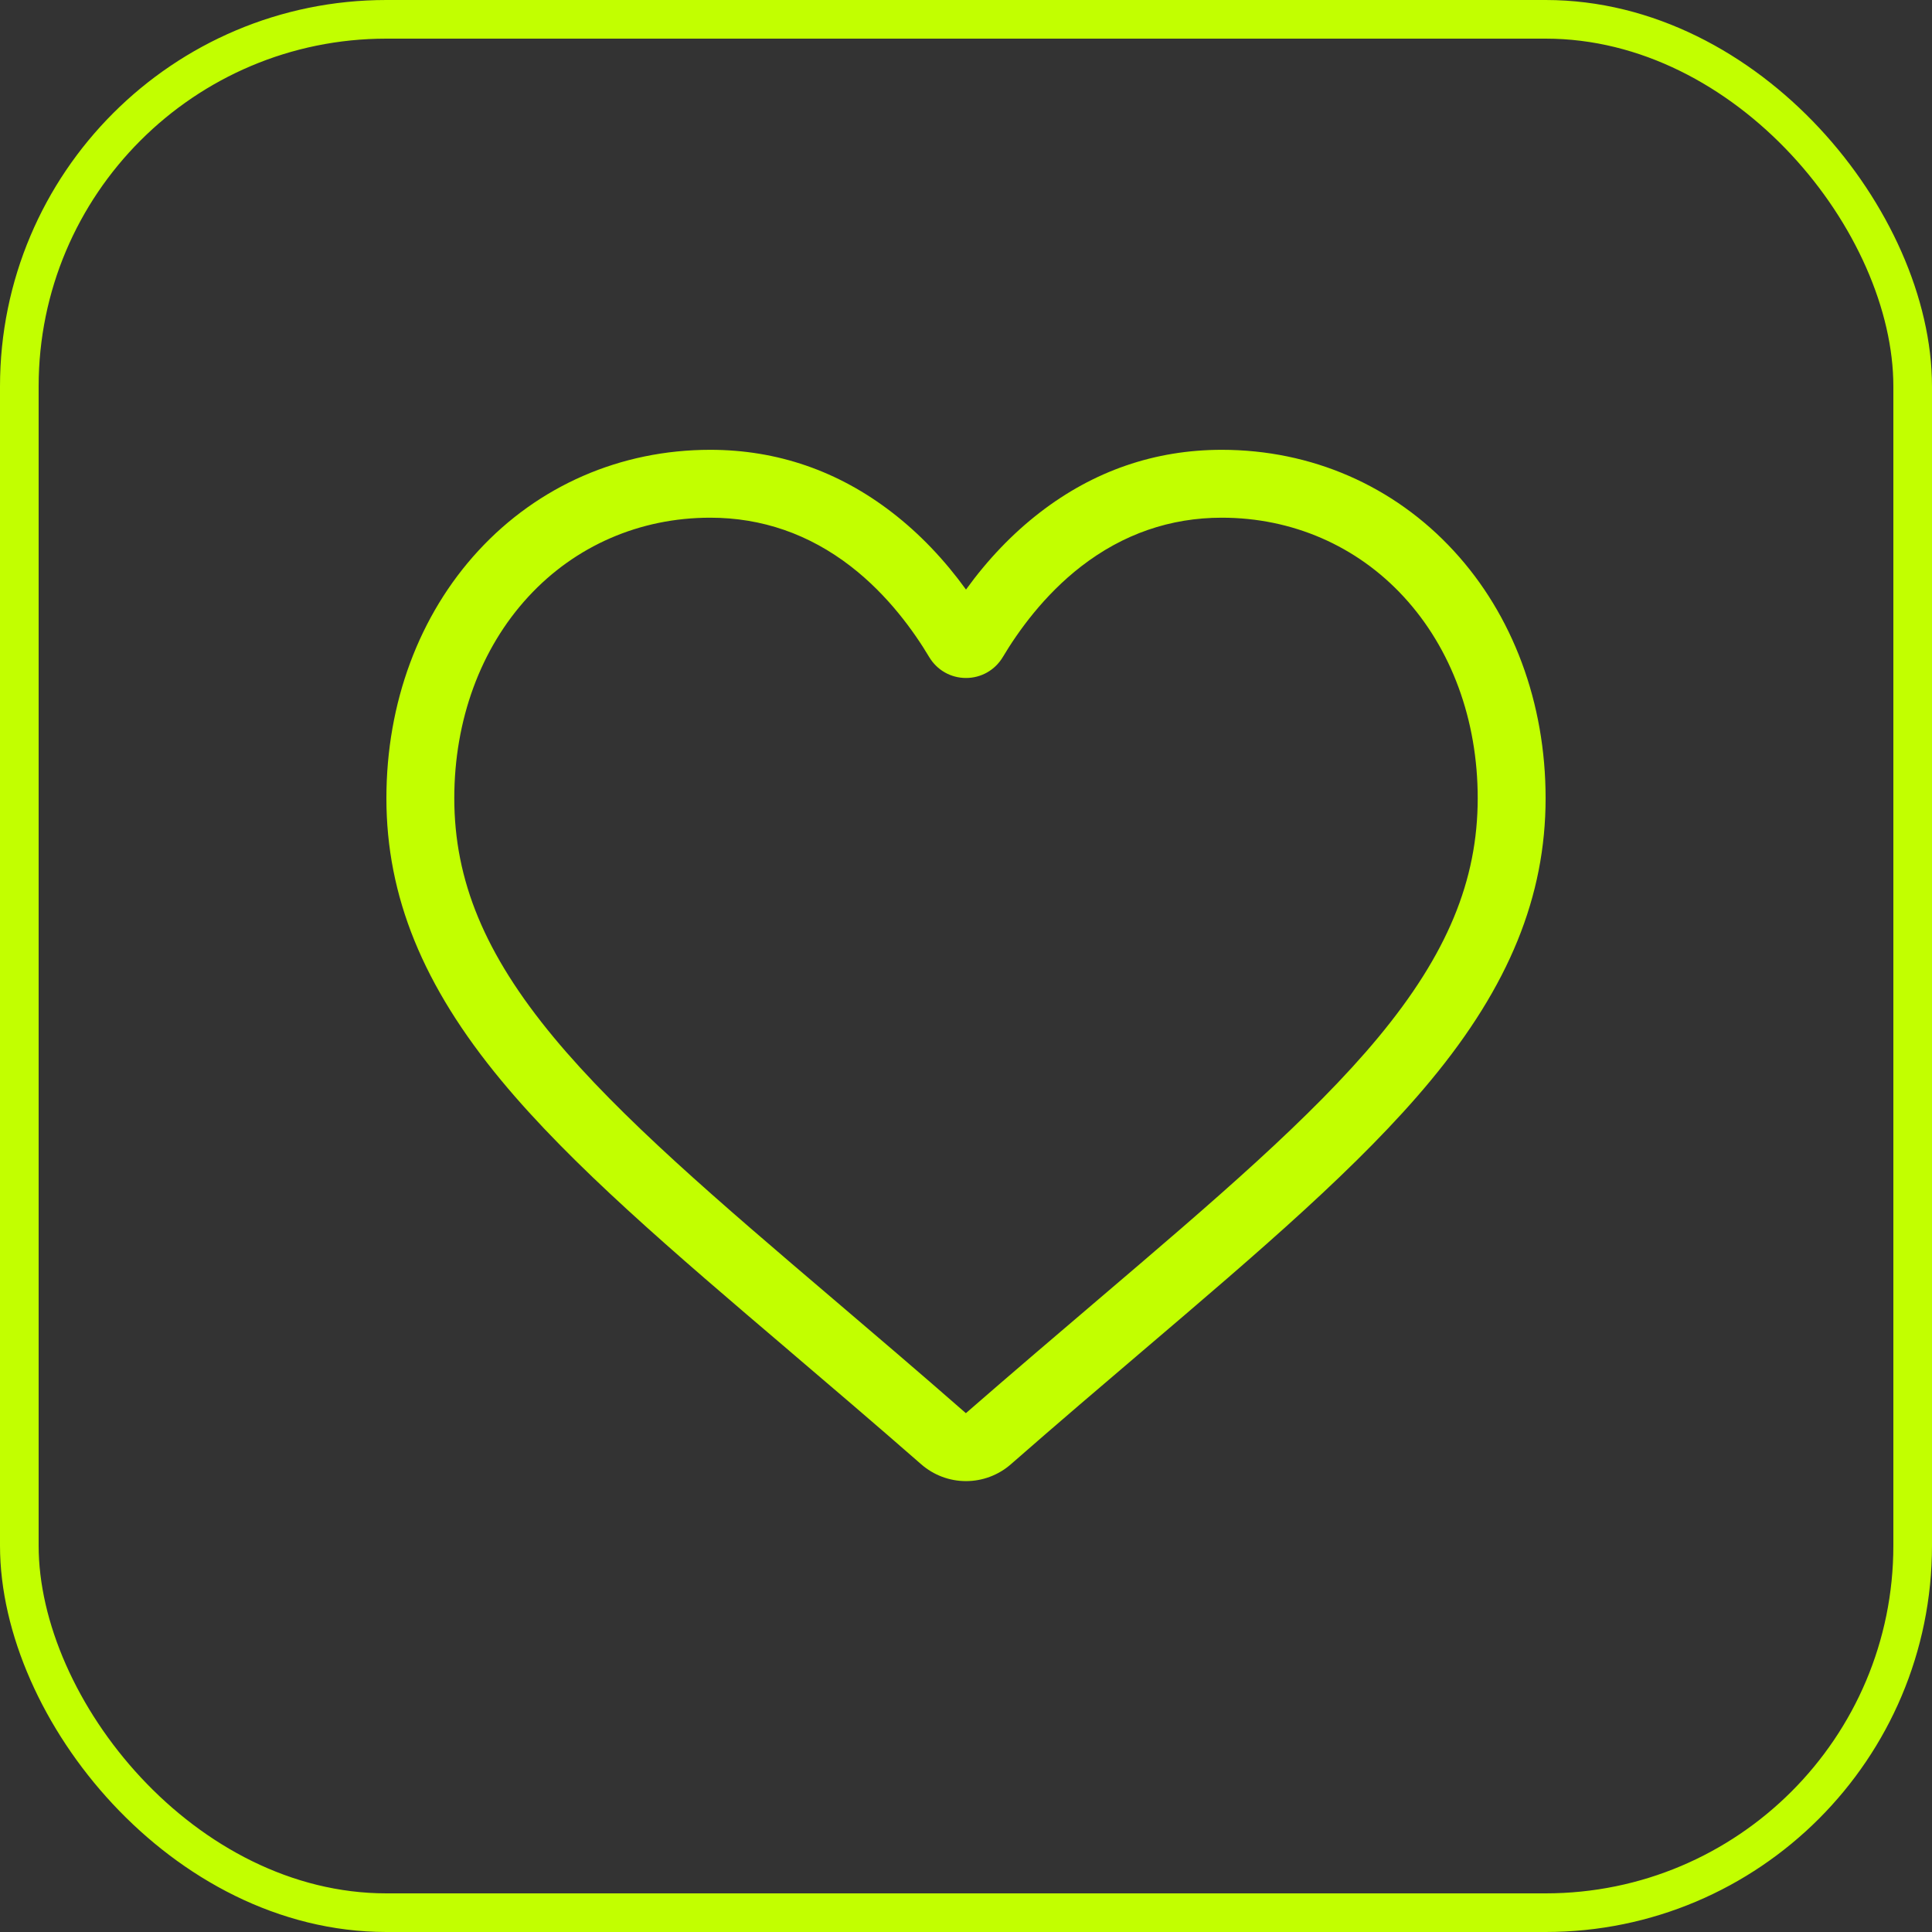
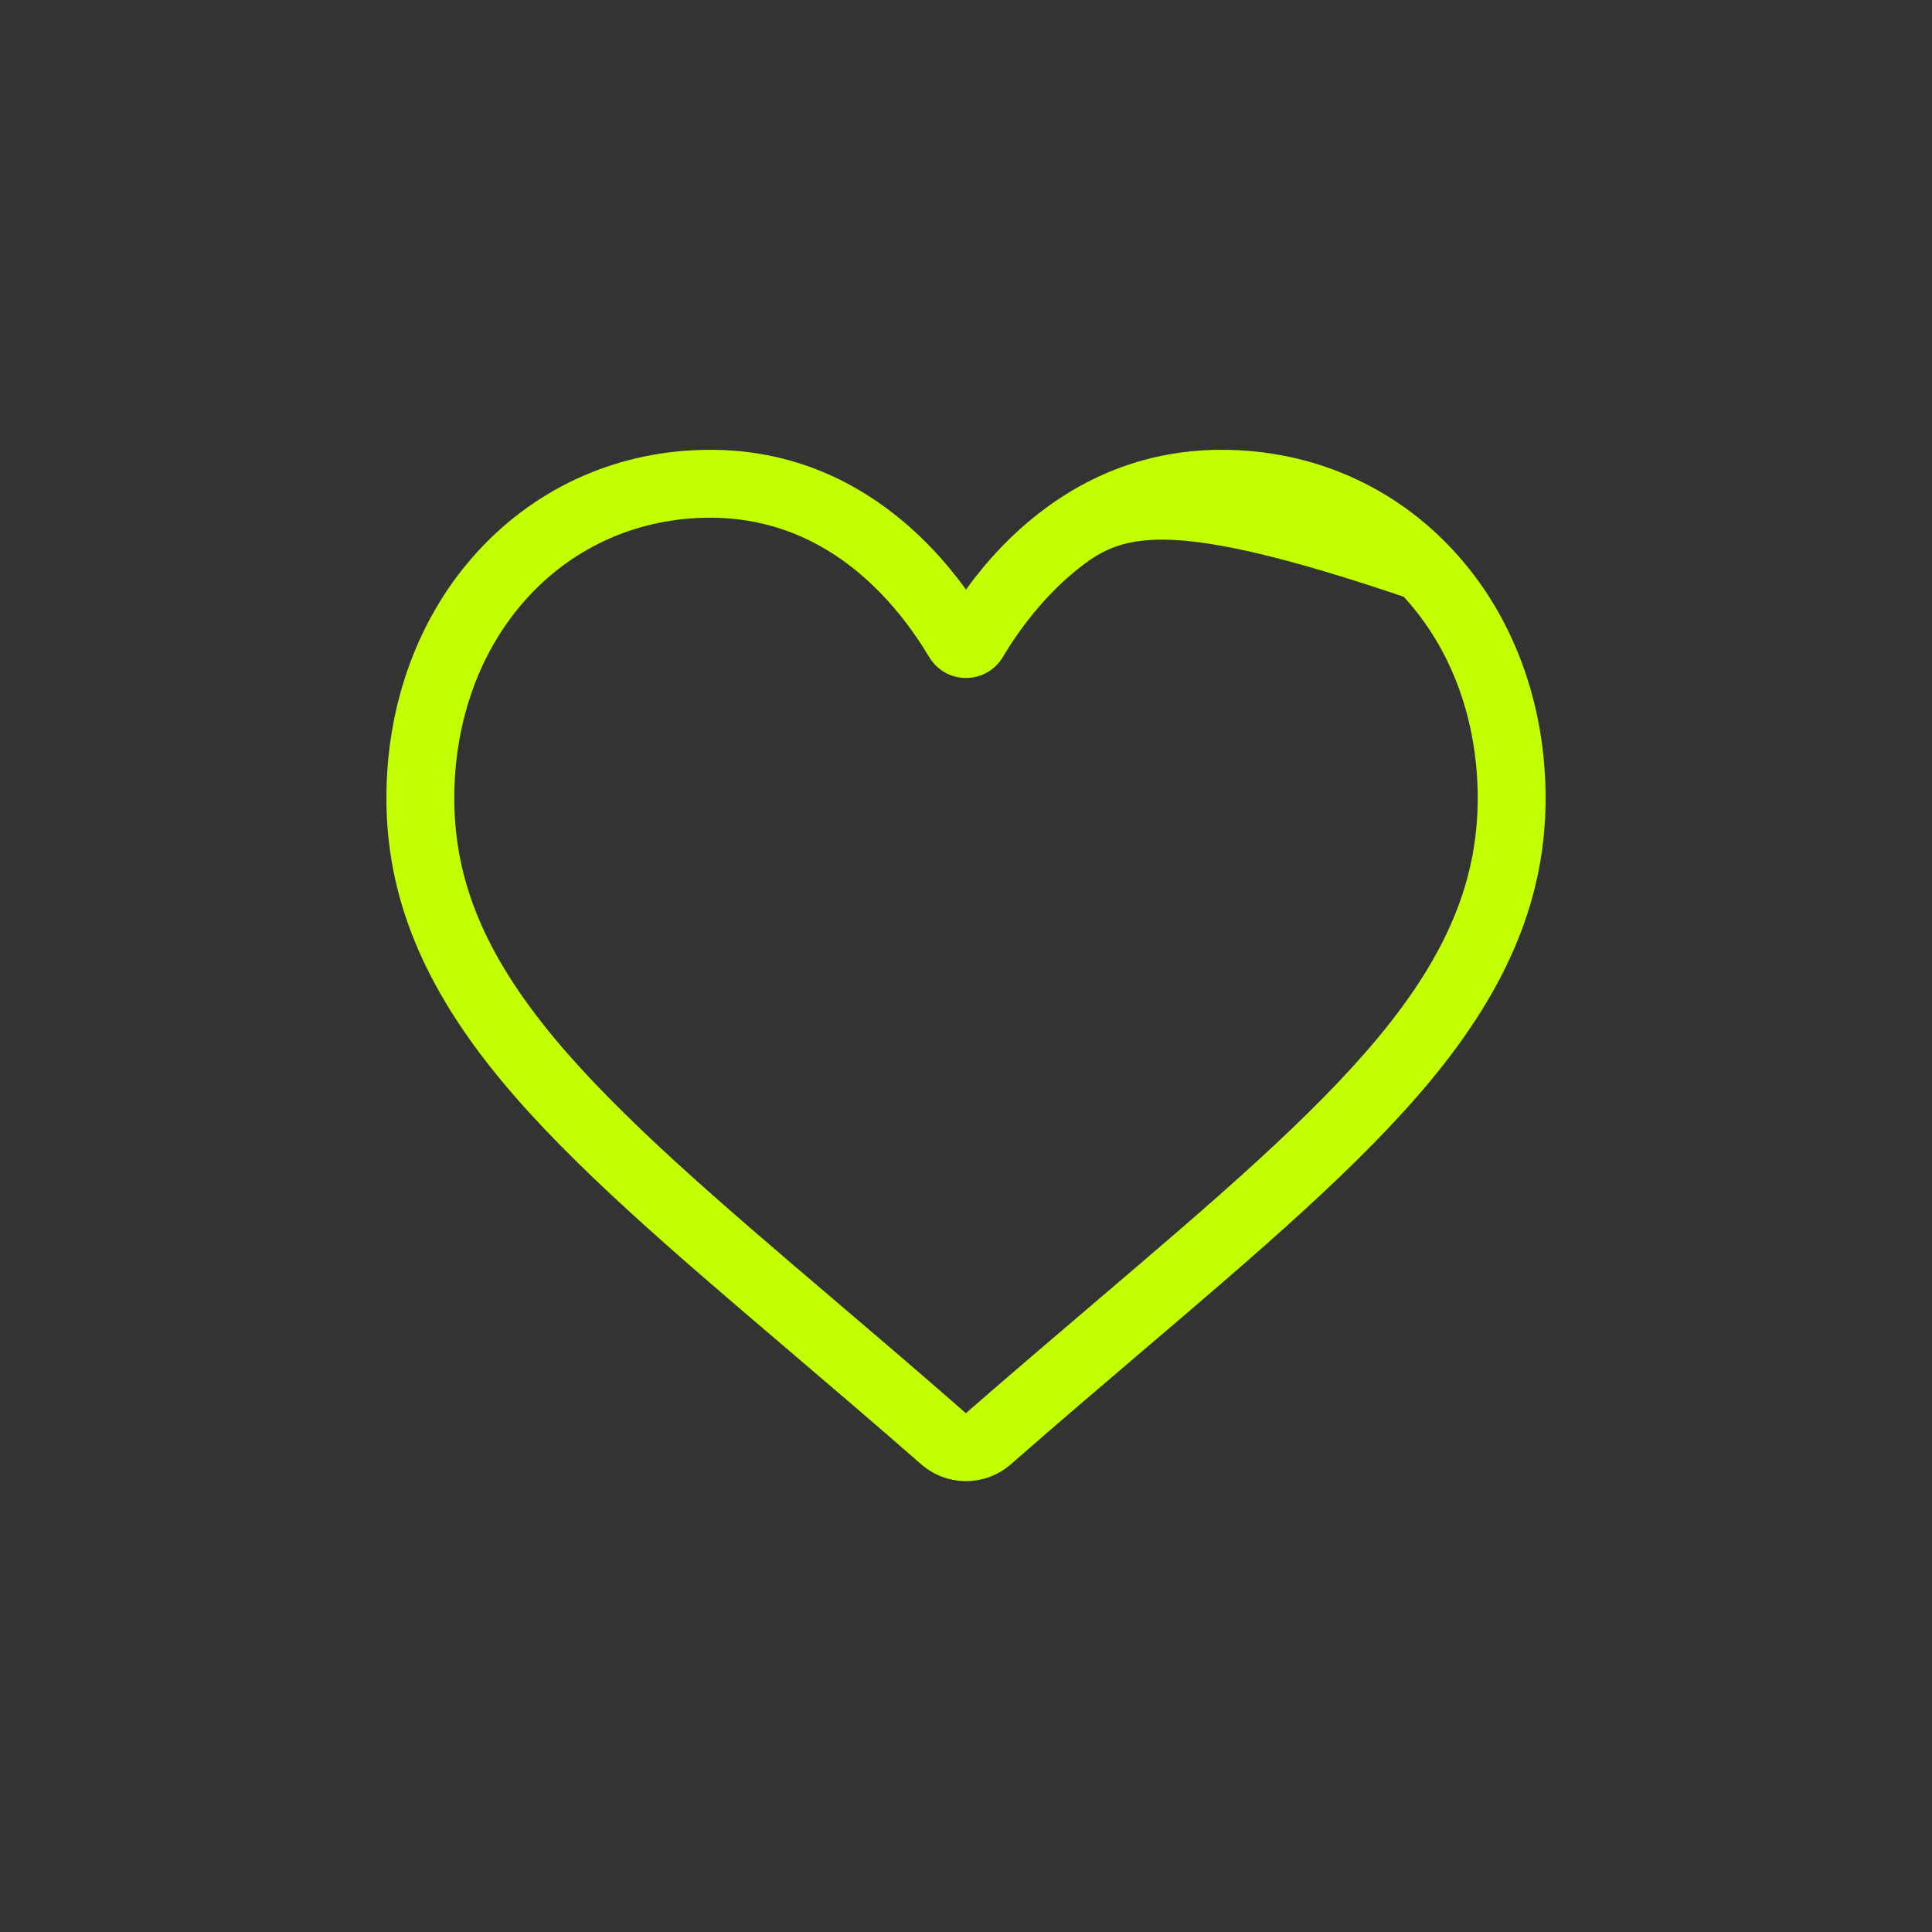
<svg xmlns="http://www.w3.org/2000/svg" width="50" height="50" viewBox="0 0 50 50" fill="none">
  <rect x="0" y="0" width="50" height="50" fill="#333333" stroke="none" />
-   <rect x="0.5" y="0.5" width="49" height="49" rx="9.5" stroke="#C2FF00" />
-   <path d="M25 38.331C24.573 38.331 24.161 38.176 23.84 37.895C22.628 36.835 21.46 35.84 20.429 34.961L20.424 34.956C17.401 32.381 14.791 30.157 12.976 27.966C10.945 25.516 10 23.194 10 20.657C10 18.191 10.845 15.917 12.38 14.253C13.933 12.568 16.064 11.641 18.381 11.641C20.112 11.641 21.698 12.188 23.094 13.268C23.799 13.813 24.437 14.48 25 15.258C25.563 14.48 26.201 13.813 26.906 13.268C28.302 12.188 29.888 11.641 31.619 11.641C33.936 11.641 36.067 12.568 37.62 14.253C39.155 15.917 40 18.191 40 20.657C40 23.194 39.055 25.516 37.025 27.965C35.209 30.157 32.599 32.381 29.577 34.956C28.544 35.836 27.374 36.833 26.16 37.896C25.839 38.176 25.427 38.331 25 38.331ZM18.381 13.398C16.56 13.398 14.888 14.124 13.672 15.444C12.437 16.783 11.757 18.634 11.757 20.657C11.757 22.79 12.55 24.699 14.328 26.844C16.047 28.918 18.603 31.097 21.563 33.619L21.569 33.624C22.604 34.506 23.777 35.505 24.997 36.573C26.226 35.503 27.401 34.502 28.437 33.619C31.397 31.096 33.953 28.918 35.672 26.844C37.45 24.699 38.243 22.79 38.243 20.657C38.243 18.634 37.563 16.783 36.328 15.444C35.112 14.124 33.44 13.398 31.619 13.398C30.286 13.398 29.062 13.822 27.981 14.658C27.017 15.403 26.346 16.345 25.953 17.004C25.75 17.343 25.394 17.546 25 17.546C24.606 17.546 24.25 17.343 24.047 17.004C23.654 16.345 22.983 15.403 22.019 14.658C20.938 13.822 19.714 13.398 18.381 13.398Z" fill="#C2FF00" />
+   <path d="M25 38.331C24.573 38.331 24.161 38.176 23.84 37.895C22.628 36.835 21.46 35.84 20.429 34.961L20.424 34.956C17.401 32.381 14.791 30.157 12.976 27.966C10.945 25.516 10 23.194 10 20.657C10 18.191 10.845 15.917 12.38 14.253C13.933 12.568 16.064 11.641 18.381 11.641C20.112 11.641 21.698 12.188 23.094 13.268C23.799 13.813 24.437 14.48 25 15.258C25.563 14.48 26.201 13.813 26.906 13.268C28.302 12.188 29.888 11.641 31.619 11.641C33.936 11.641 36.067 12.568 37.62 14.253C39.155 15.917 40 18.191 40 20.657C40 23.194 39.055 25.516 37.025 27.965C35.209 30.157 32.599 32.381 29.577 34.956C28.544 35.836 27.374 36.833 26.16 37.896C25.839 38.176 25.427 38.331 25 38.331ZM18.381 13.398C16.56 13.398 14.888 14.124 13.672 15.444C12.437 16.783 11.757 18.634 11.757 20.657C11.757 22.79 12.55 24.699 14.328 26.844C16.047 28.918 18.603 31.097 21.563 33.619L21.569 33.624C22.604 34.506 23.777 35.505 24.997 36.573C26.226 35.503 27.401 34.502 28.437 33.619C31.397 31.096 33.953 28.918 35.672 26.844C37.45 24.699 38.243 22.79 38.243 20.657C38.243 18.634 37.563 16.783 36.328 15.444C30.286 13.398 29.062 13.822 27.981 14.658C27.017 15.403 26.346 16.345 25.953 17.004C25.75 17.343 25.394 17.546 25 17.546C24.606 17.546 24.25 17.343 24.047 17.004C23.654 16.345 22.983 15.403 22.019 14.658C20.938 13.822 19.714 13.398 18.381 13.398Z" fill="#C2FF00" />
</svg>